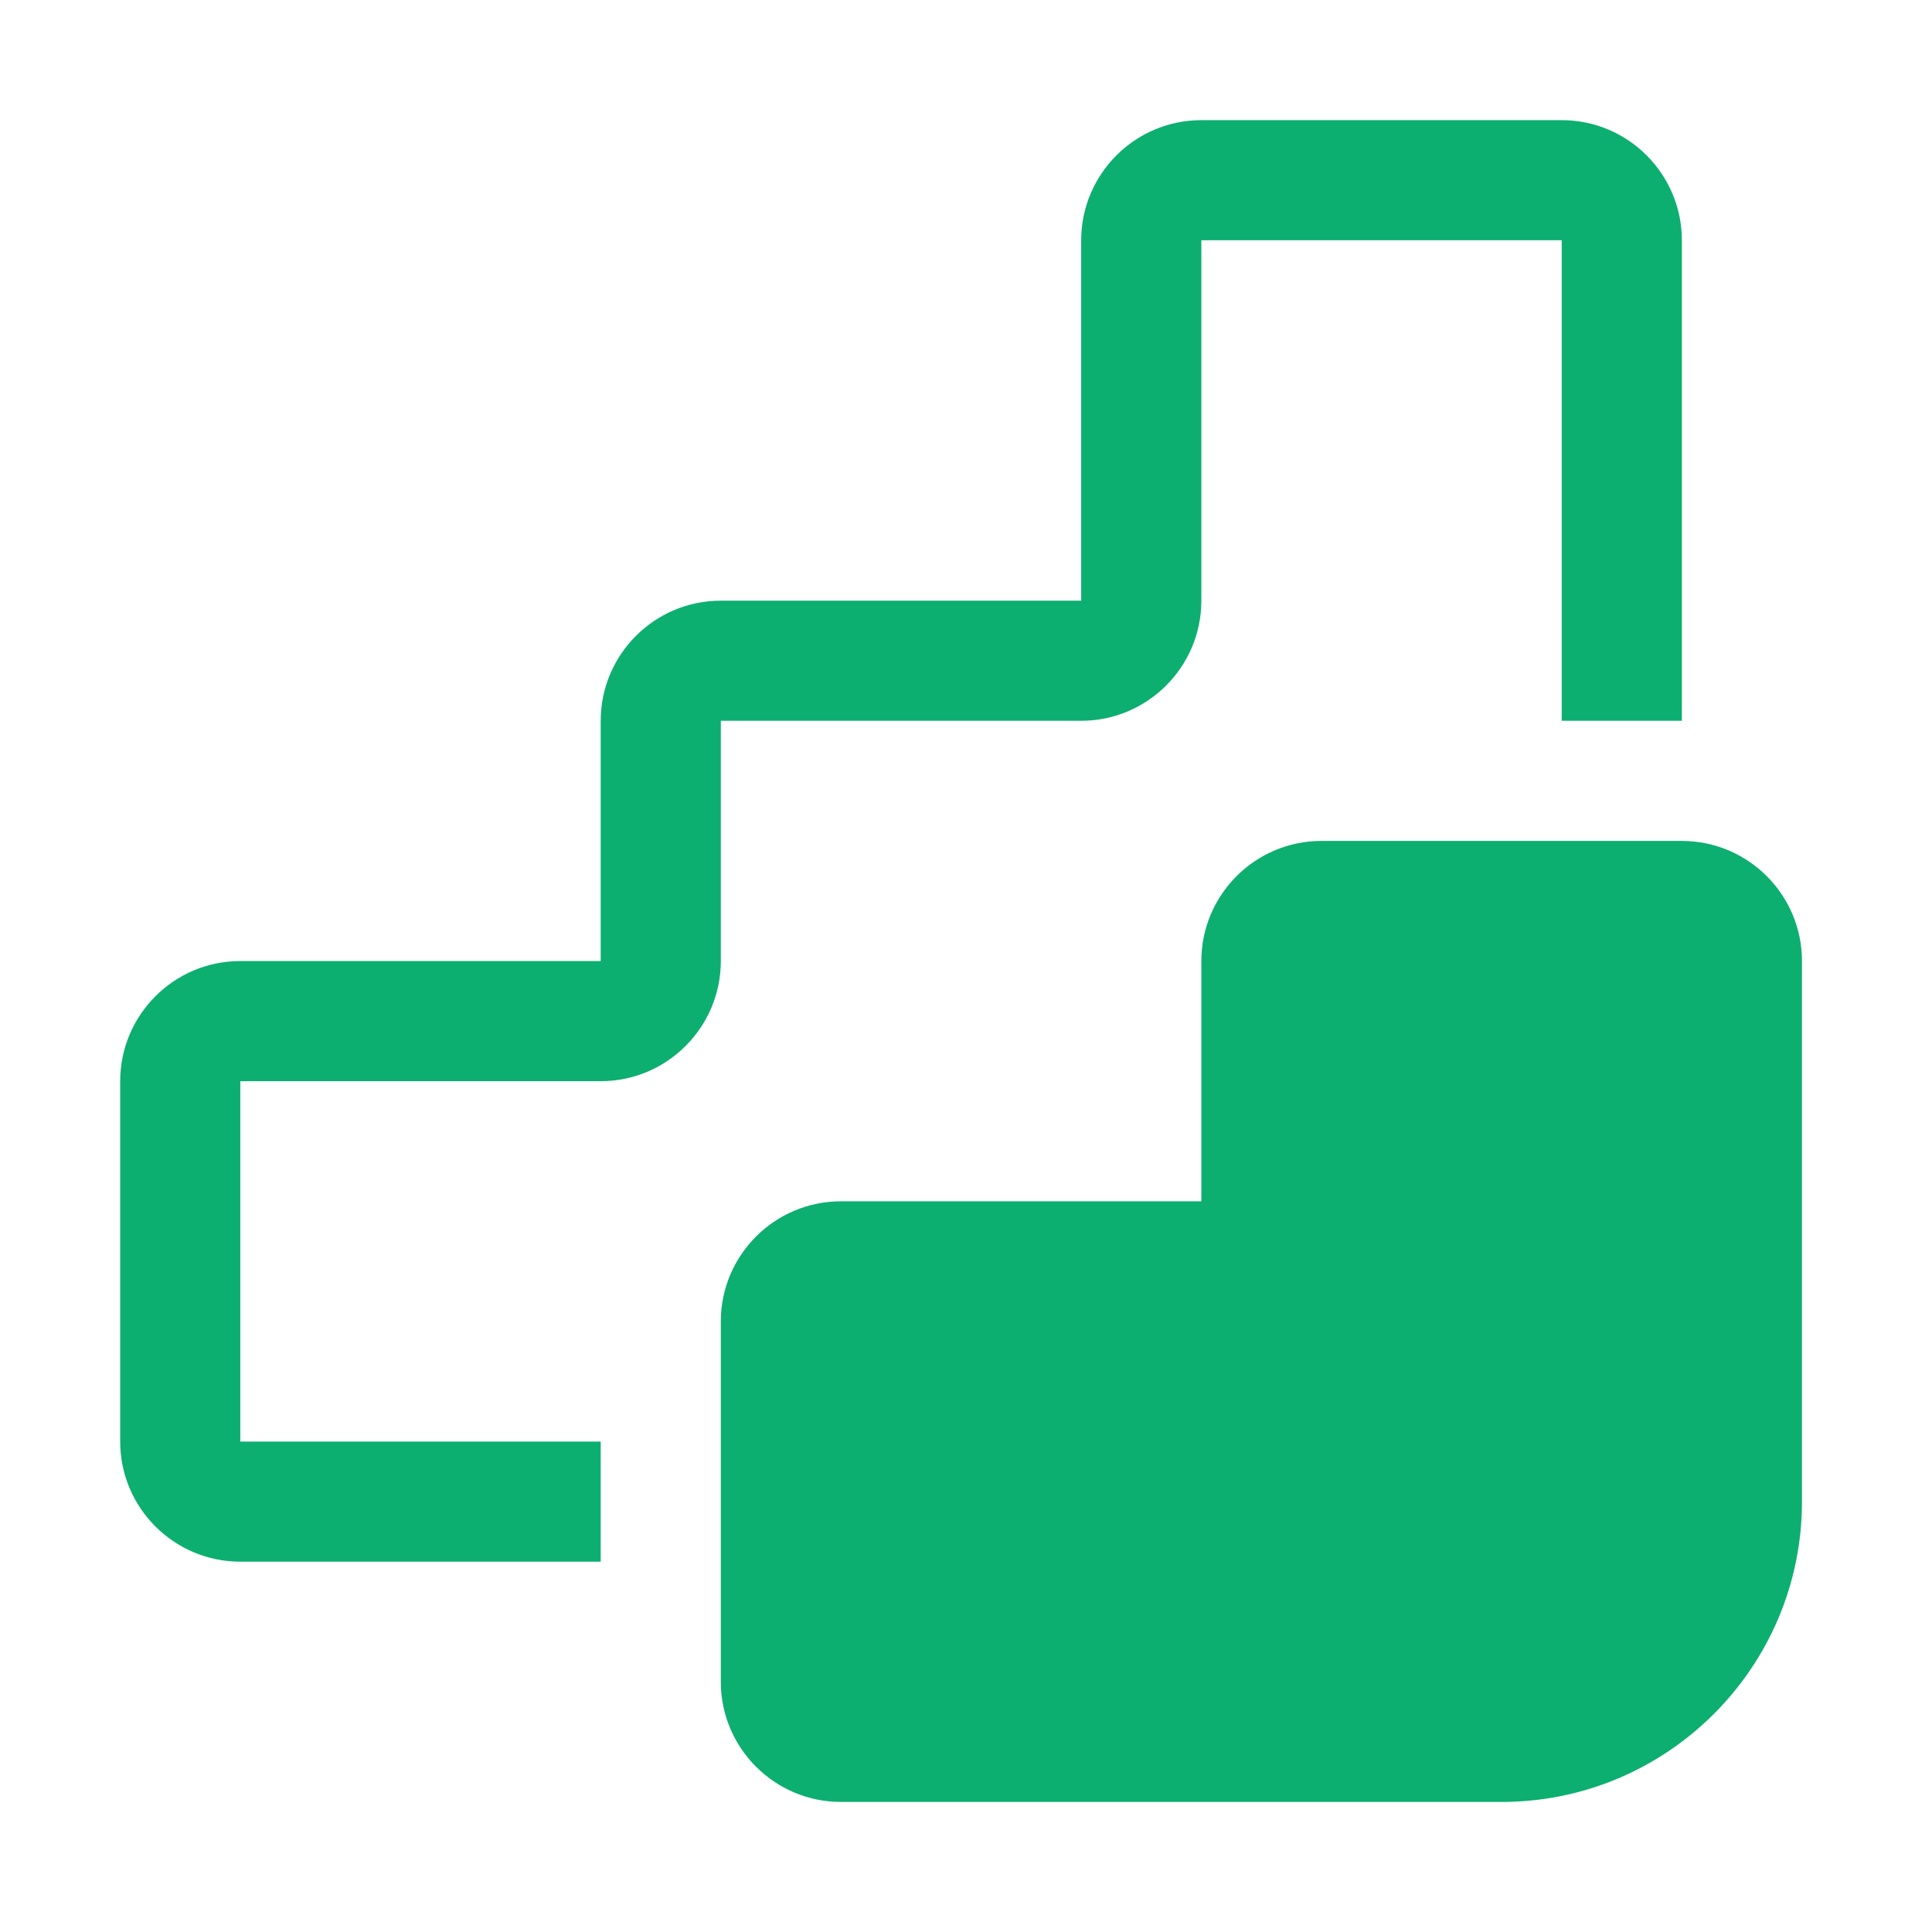
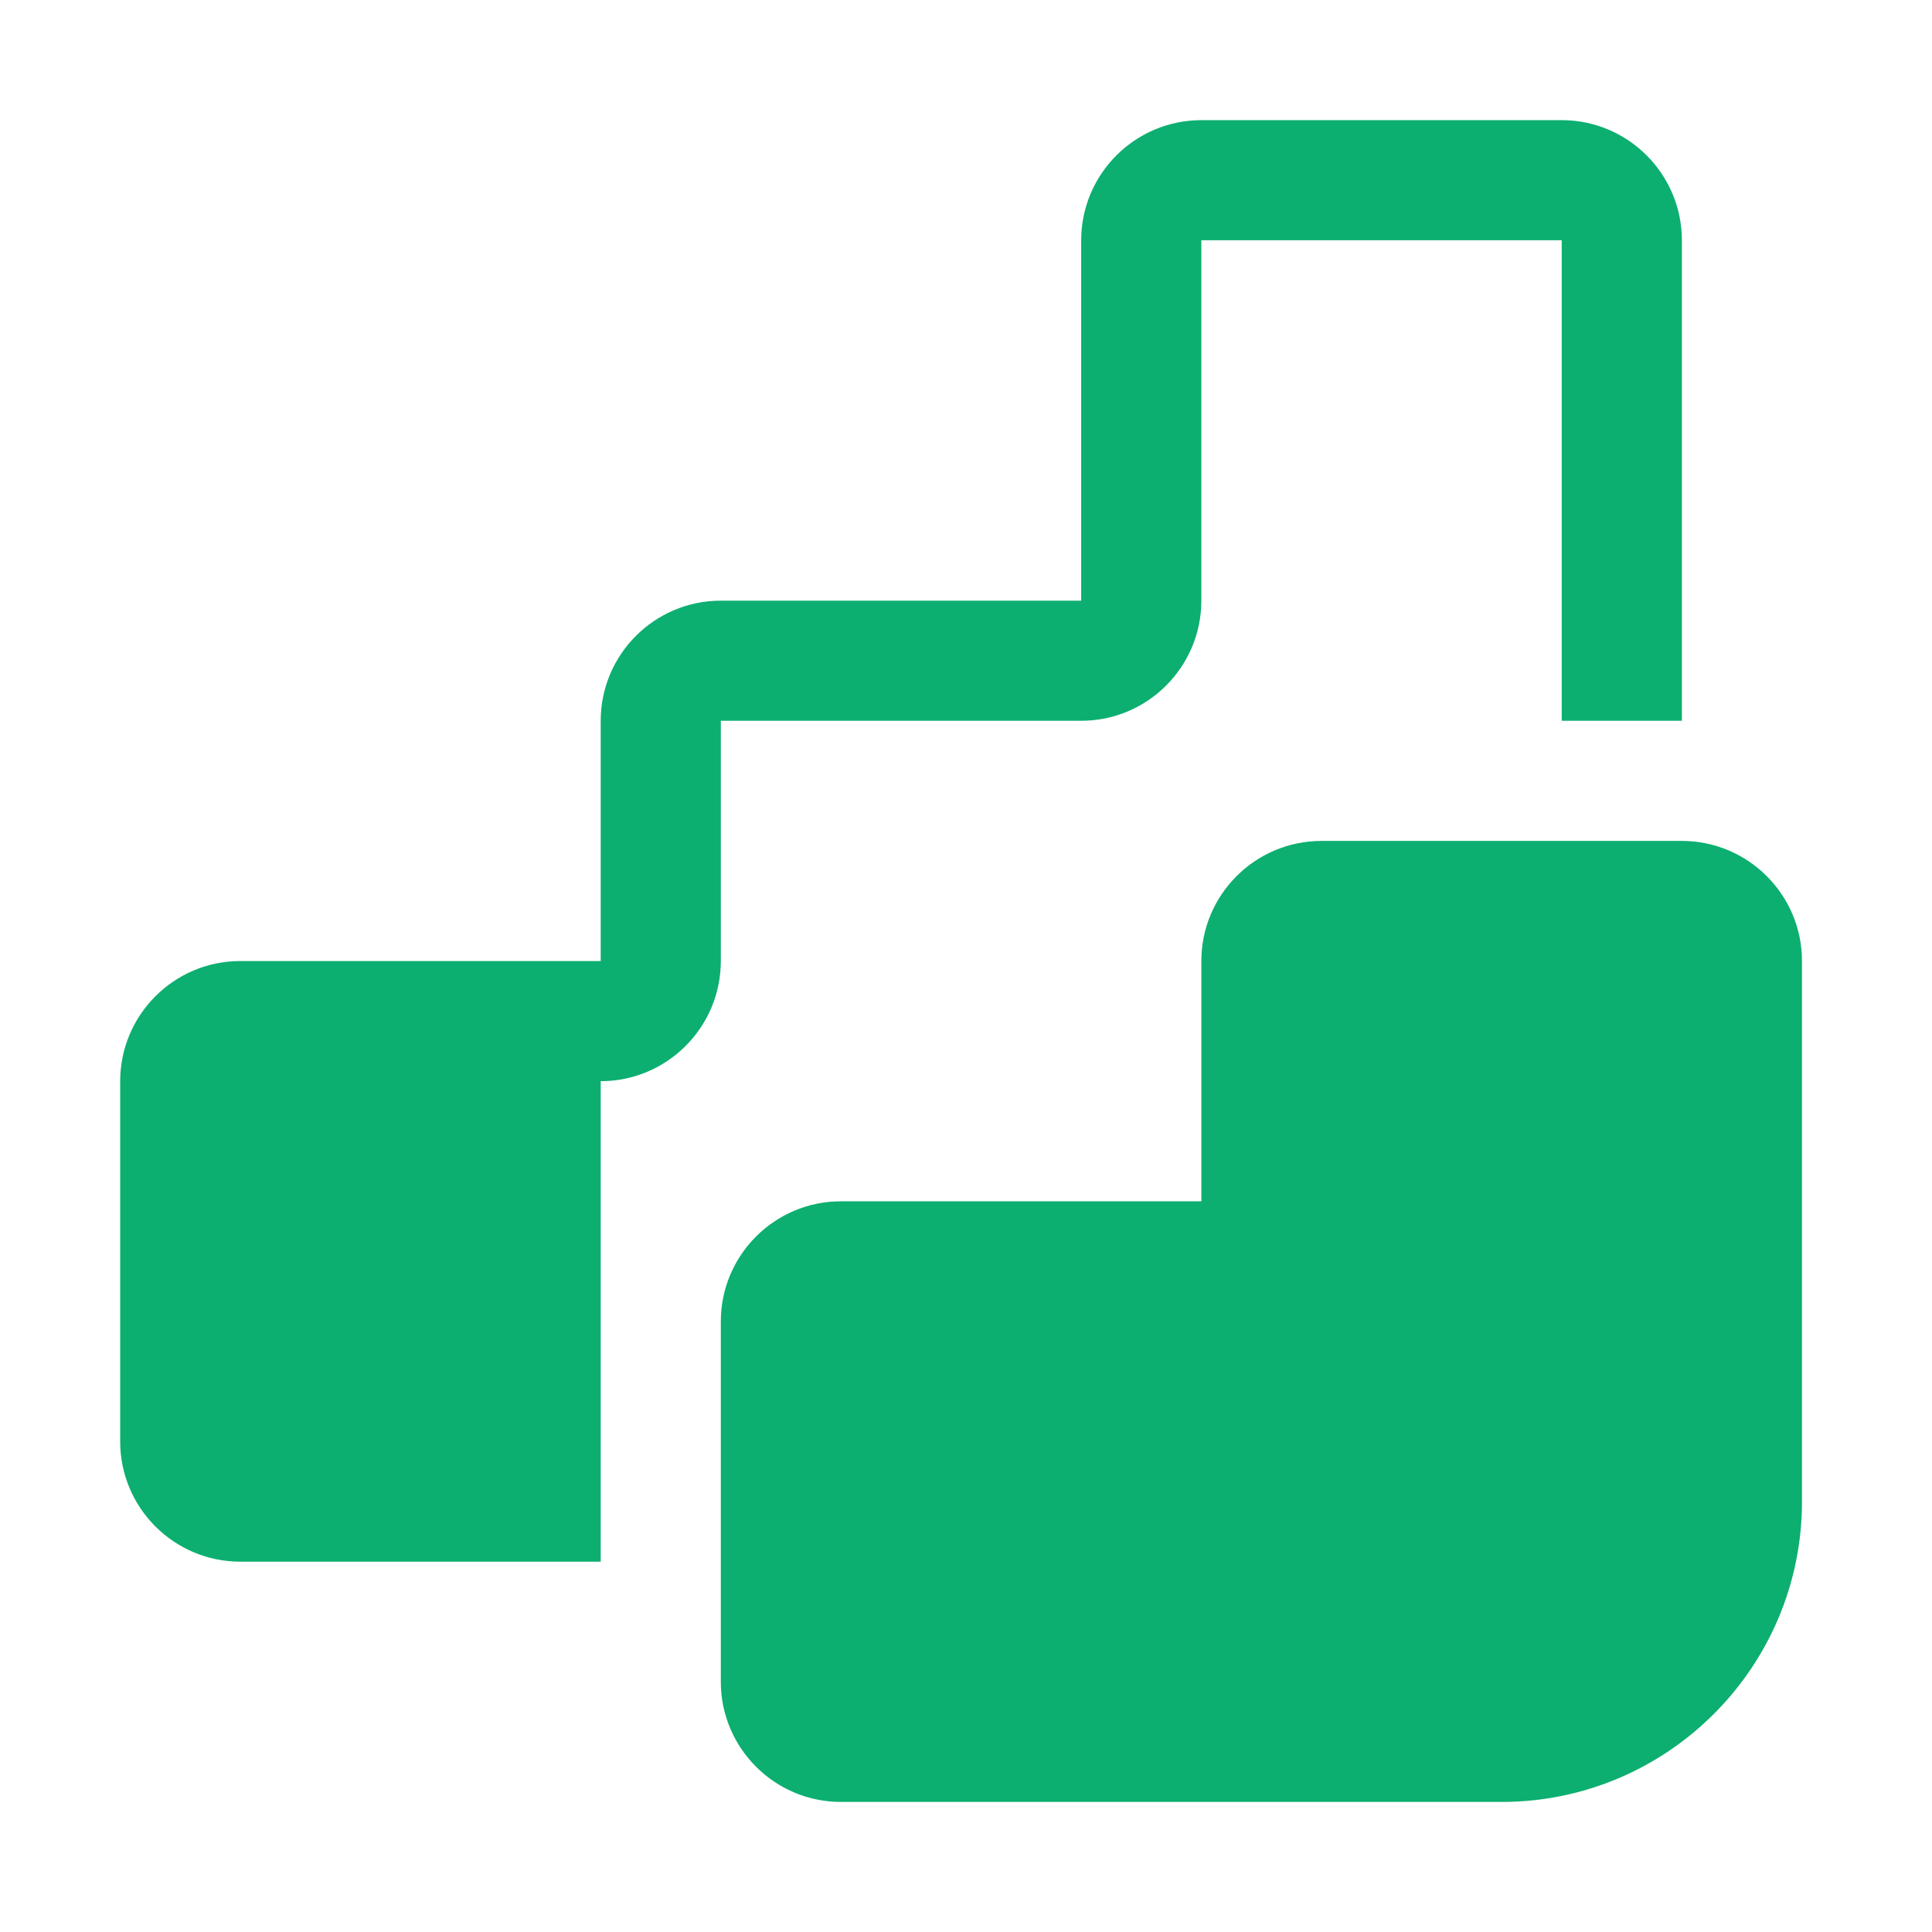
<svg xmlns="http://www.w3.org/2000/svg" width="53" height="53" viewBox="0 0 53 53" fill="none">
-   <path d="M16.479 42.841H6.592C4.773 42.841 3.297 41.362 3.297 39.546V29.66C3.297 27.844 4.773 26.364 6.592 26.364H16.479V19.773C16.479 17.957 17.955 16.478 19.774 16.478H29.66V6.591C29.66 4.776 31.137 3.296 32.956 3.296H42.842C44.661 3.296 46.138 4.776 46.138 6.591V19.773H42.842V6.591H32.956V16.478C32.956 18.294 31.48 19.773 29.66 19.773H19.774V26.364C19.774 28.18 18.298 29.66 16.479 29.66H6.592V39.546H16.479V42.841ZM49.433 41.194V26.364C49.433 24.548 47.957 23.069 46.138 23.069H36.251C34.432 23.069 32.956 24.548 32.956 26.364V32.955H23.07C21.25 32.955 19.774 34.435 19.774 36.25V46.137C19.774 47.953 21.25 49.432 23.07 49.432H41.195C45.739 49.432 49.433 45.735 49.433 41.194Z" fill="#0CAF6F" />
+   <path d="M16.479 42.841H6.592C4.773 42.841 3.297 41.362 3.297 39.546V29.66C3.297 27.844 4.773 26.364 6.592 26.364H16.479V19.773C16.479 17.957 17.955 16.478 19.774 16.478H29.66V6.591C29.66 4.776 31.137 3.296 32.956 3.296H42.842C44.661 3.296 46.138 4.776 46.138 6.591V19.773H42.842V6.591H32.956V16.478C32.956 18.294 31.48 19.773 29.66 19.773H19.774V26.364C19.774 28.18 18.298 29.66 16.479 29.66H6.592H16.479V42.841ZM49.433 41.194V26.364C49.433 24.548 47.957 23.069 46.138 23.069H36.251C34.432 23.069 32.956 24.548 32.956 26.364V32.955H23.07C21.25 32.955 19.774 34.435 19.774 36.25V46.137C19.774 47.953 21.25 49.432 23.07 49.432H41.195C45.739 49.432 49.433 45.735 49.433 41.194Z" fill="#0CAF6F" />
</svg>